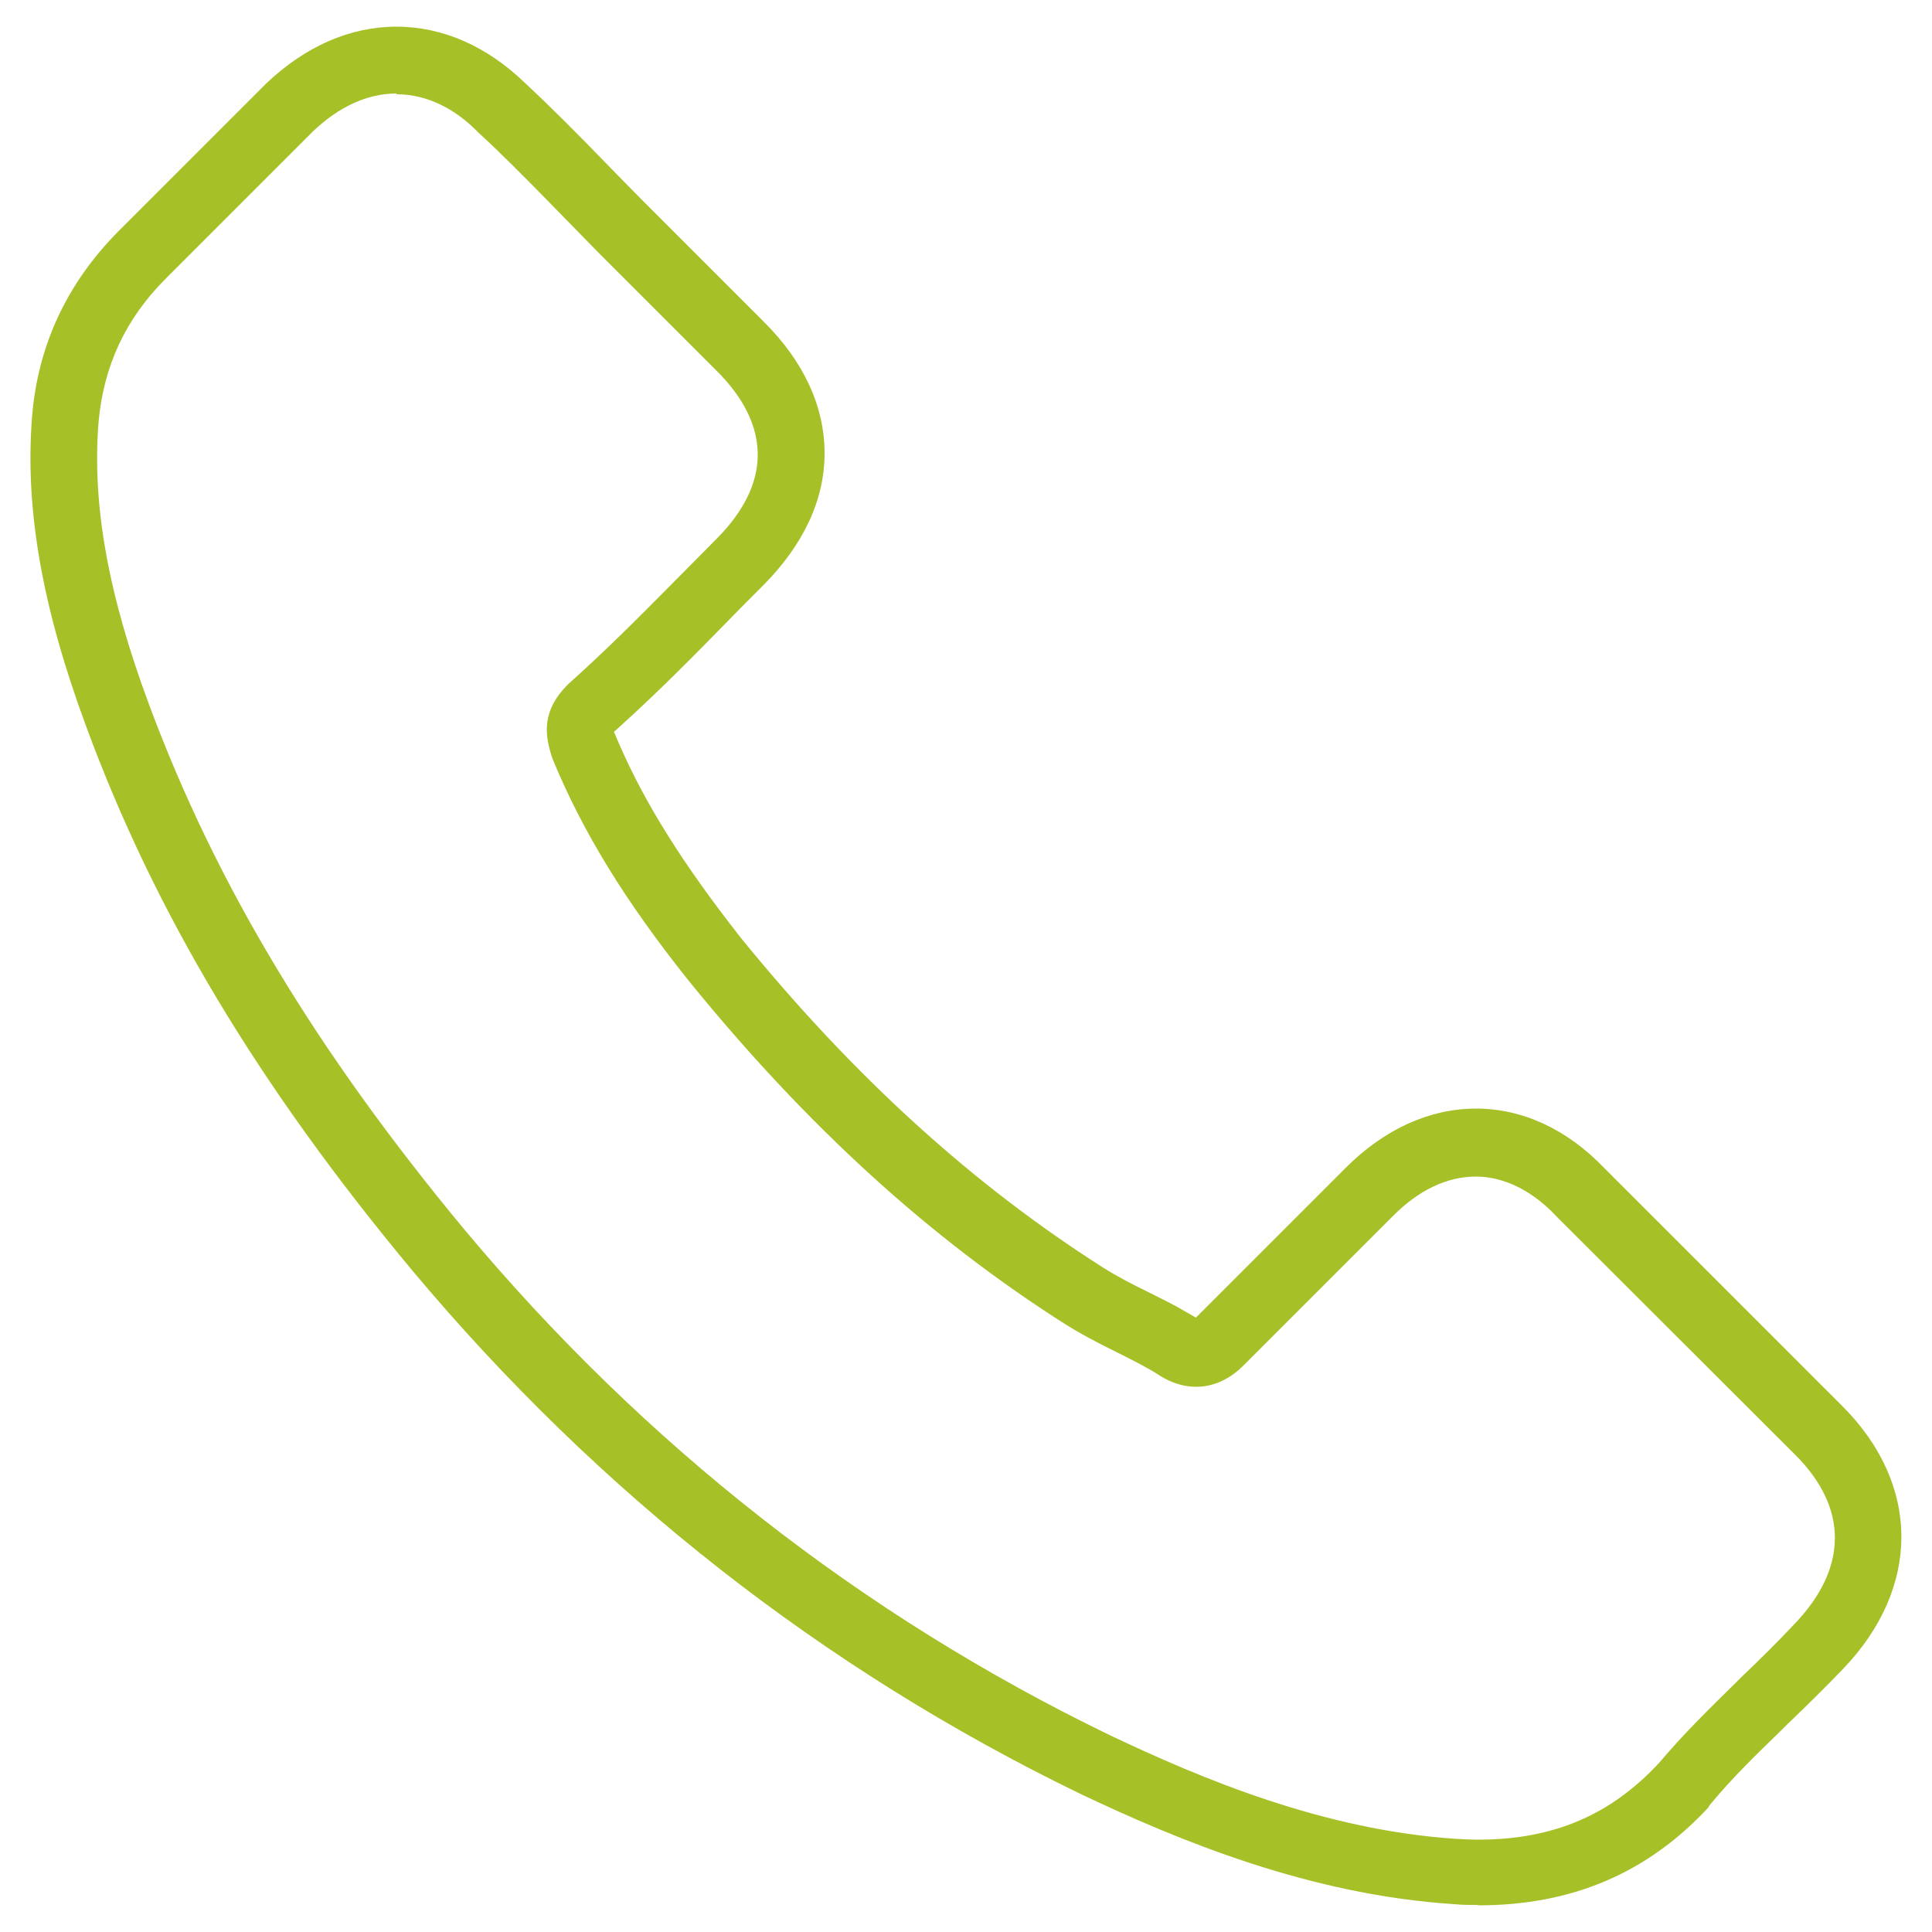
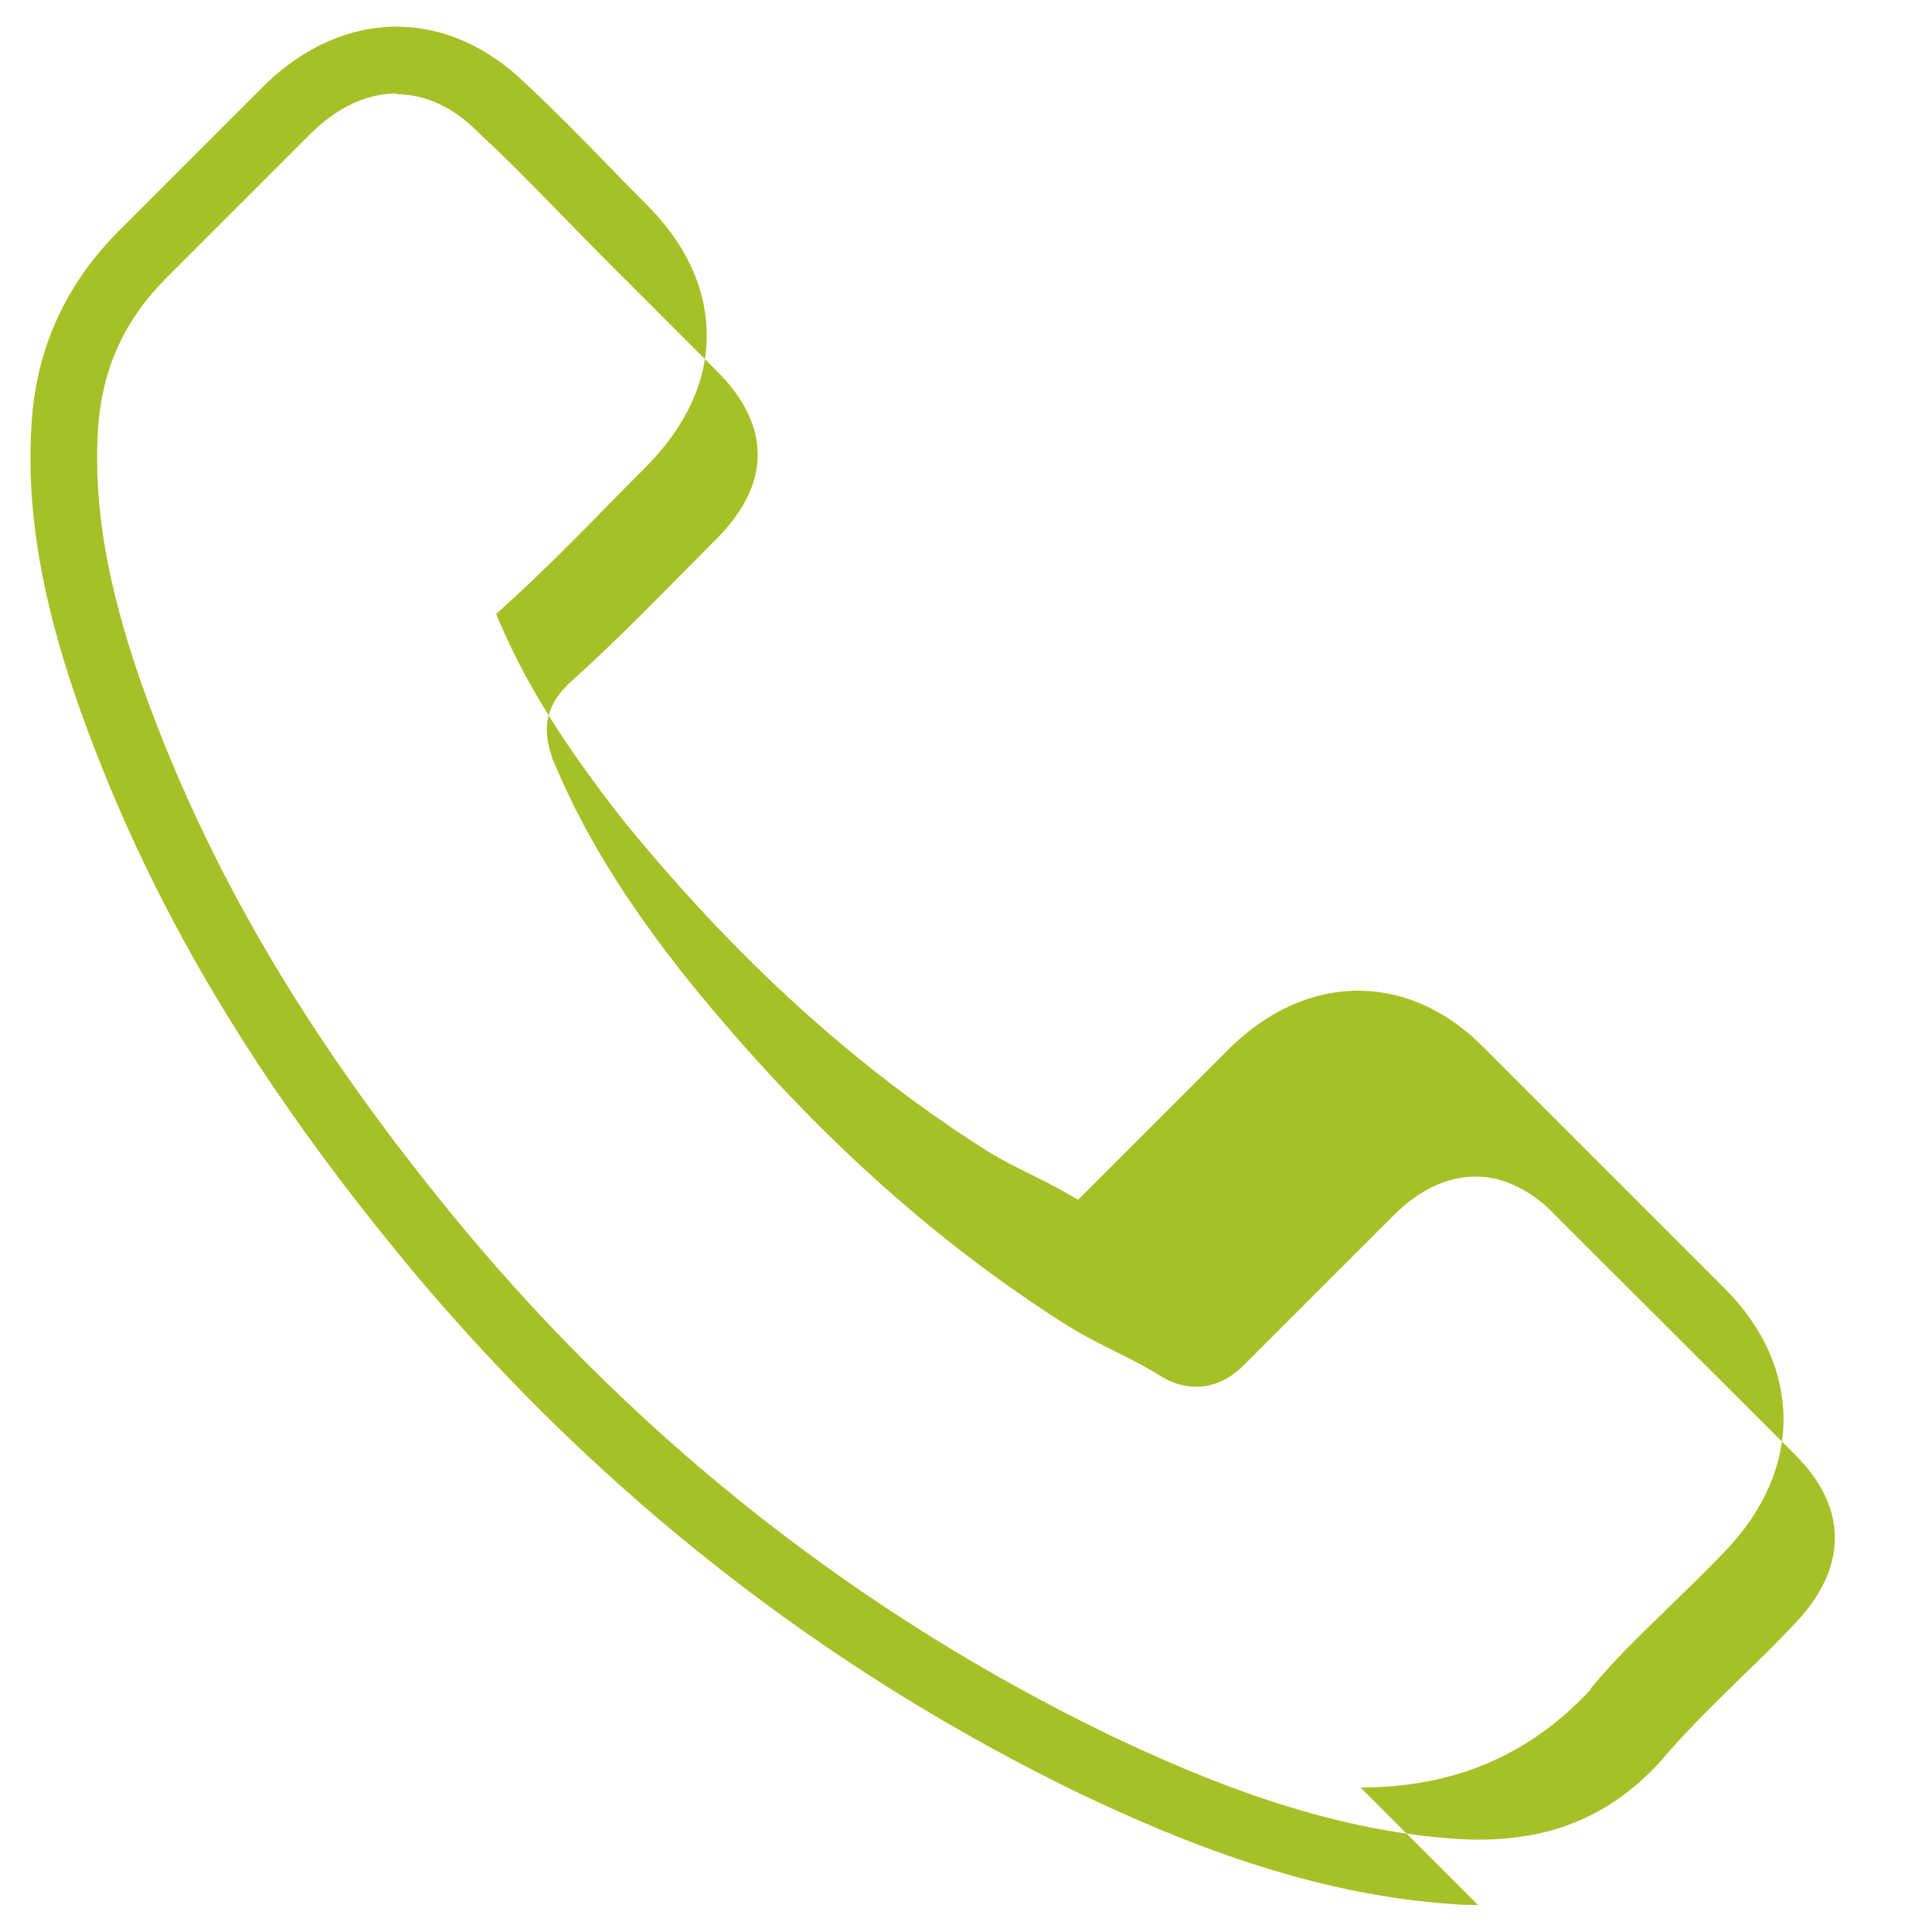
<svg xmlns="http://www.w3.org/2000/svg" id="Layer_1" viewBox="0 0 50 50">
  <defs>
    <style>      .st0 {        fill: #a6c128;      }    </style>
  </defs>
-   <path class="st0" d="M38.25,49.3c-.21,0-.41,0-.61-.02-3.75-.24-7.14-1.65-9.67-2.85-6.65-3.22-12.47-7.78-17.3-13.55-3.98-4.78-6.66-9.25-8.44-14.08-1.14-3.08-1.59-5.63-1.4-8.02.15-1.85.91-3.46,2.23-4.79l3.83-3.83c1.01-.96,2.17-1.47,3.37-1.47s2.35.51,3.33,1.46c.71.66,1.41,1.37,2.07,2.05.37.38.7.72,1.05,1.07l3.05,3.05c1.04,1.03,1.58,2.2,1.58,3.41s-.55,2.37-1.58,3.41c-.32.32-.64.64-.95.96-.84.86-1.75,1.78-2.71,2.65l-.21.19.11.26c.69,1.6,1.68,3.17,3.18,5.08,2.93,3.6,6,6.38,9.36,8.52.36.23.77.44,1.16.63.34.17.67.33.99.52l.26.15,3.88-3.88c1-1,2.17-1.53,3.37-1.53s2.35.53,3.32,1.54l6.16,6.16c2.03,2.03,2.04,4.7.01,6.81-.47.49-.95.96-1.43,1.42l-.15.15c-.66.64-1.29,1.25-1.85,1.93l-.03.04-.02.04c-1.57,1.69-3.52,2.53-5.95,2.53ZM10.26,2.42c-.75,0-1.49.34-2.16.98l-3.81,3.81c-1.04,1.04-1.61,2.26-1.74,3.72-.17,2.14.25,4.46,1.31,7.31,1.72,4.63,4.31,8.94,8.15,13.57,4.66,5.58,10.29,9.99,16.72,13.1,2.38,1.13,5.55,2.46,8.97,2.68.19.01.38.02.56.02,1.93,0,3.42-.63,4.68-1.99.64-.76,1.33-1.43,2-2.09l.12-.12c.44-.42.92-.89,1.37-1.37,1.4-1.45,1.41-3.02.02-4.4l-6.17-6.16c-.35-.38-1.1-1.03-2.09-1.03-.74,0-1.48.35-2.15,1.03l-3.83,3.83c-.14.14-.58.58-1.25.58-.27,0-.54-.07-.81-.21l-.12-.07c-.32-.21-.72-.41-1.12-.61l-.22-.11c-.36-.18-.74-.38-1.09-.6-3.55-2.25-6.74-5.17-9.77-8.9-1.66-2.08-2.75-3.86-3.53-5.75-.21-.62-.29-1.24.4-1.93.95-.85,1.79-1.69,2.67-2.58l1.16-1.17c.71-.71,1.08-1.45,1.08-2.19s-.36-1.48-1.08-2.19l-3.05-3.05-1.32-1.35c-.6-.61-1.17-1.19-1.78-1.75-.63-.65-1.37-.99-2.11-.99Z" />
+   <path class="st0" d="M38.25,49.3c-.21,0-.41,0-.61-.02-3.75-.24-7.14-1.65-9.67-2.85-6.65-3.22-12.47-7.78-17.3-13.55-3.98-4.78-6.66-9.25-8.44-14.08-1.14-3.08-1.59-5.63-1.4-8.02.15-1.85.91-3.46,2.23-4.79l3.83-3.83c1.01-.96,2.17-1.47,3.37-1.47s2.35.51,3.33,1.46c.71.66,1.41,1.37,2.07,2.05.37.38.7.72,1.05,1.07c1.04,1.03,1.58,2.2,1.58,3.41s-.55,2.37-1.58,3.41c-.32.32-.64.64-.95.96-.84.86-1.75,1.78-2.71,2.65l-.21.19.11.26c.69,1.6,1.68,3.17,3.18,5.08,2.93,3.6,6,6.38,9.36,8.52.36.23.77.44,1.16.63.34.17.67.33.99.52l.26.15,3.88-3.88c1-1,2.17-1.53,3.37-1.53s2.35.53,3.32,1.54l6.16,6.16c2.03,2.03,2.04,4.7.01,6.81-.47.49-.95.96-1.43,1.42l-.15.15c-.66.64-1.29,1.25-1.85,1.93l-.03.04-.02.04c-1.57,1.69-3.52,2.53-5.95,2.53ZM10.26,2.42c-.75,0-1.49.34-2.16.98l-3.81,3.81c-1.04,1.04-1.61,2.26-1.74,3.72-.17,2.14.25,4.46,1.31,7.31,1.72,4.63,4.31,8.94,8.15,13.57,4.66,5.58,10.29,9.99,16.72,13.1,2.38,1.13,5.55,2.46,8.97,2.68.19.01.38.02.56.02,1.93,0,3.42-.63,4.68-1.99.64-.76,1.33-1.43,2-2.09l.12-.12c.44-.42.92-.89,1.37-1.37,1.4-1.45,1.41-3.02.02-4.4l-6.17-6.16c-.35-.38-1.1-1.03-2.09-1.03-.74,0-1.48.35-2.15,1.03l-3.83,3.83c-.14.14-.58.58-1.25.58-.27,0-.54-.07-.81-.21l-.12-.07c-.32-.21-.72-.41-1.12-.61l-.22-.11c-.36-.18-.74-.38-1.09-.6-3.55-2.25-6.74-5.17-9.77-8.9-1.66-2.08-2.75-3.86-3.53-5.75-.21-.62-.29-1.24.4-1.93.95-.85,1.79-1.69,2.67-2.58l1.16-1.17c.71-.71,1.08-1.45,1.08-2.19s-.36-1.48-1.08-2.19l-3.05-3.05-1.32-1.35c-.6-.61-1.17-1.19-1.78-1.75-.63-.65-1.37-.99-2.11-.99Z" />
</svg>